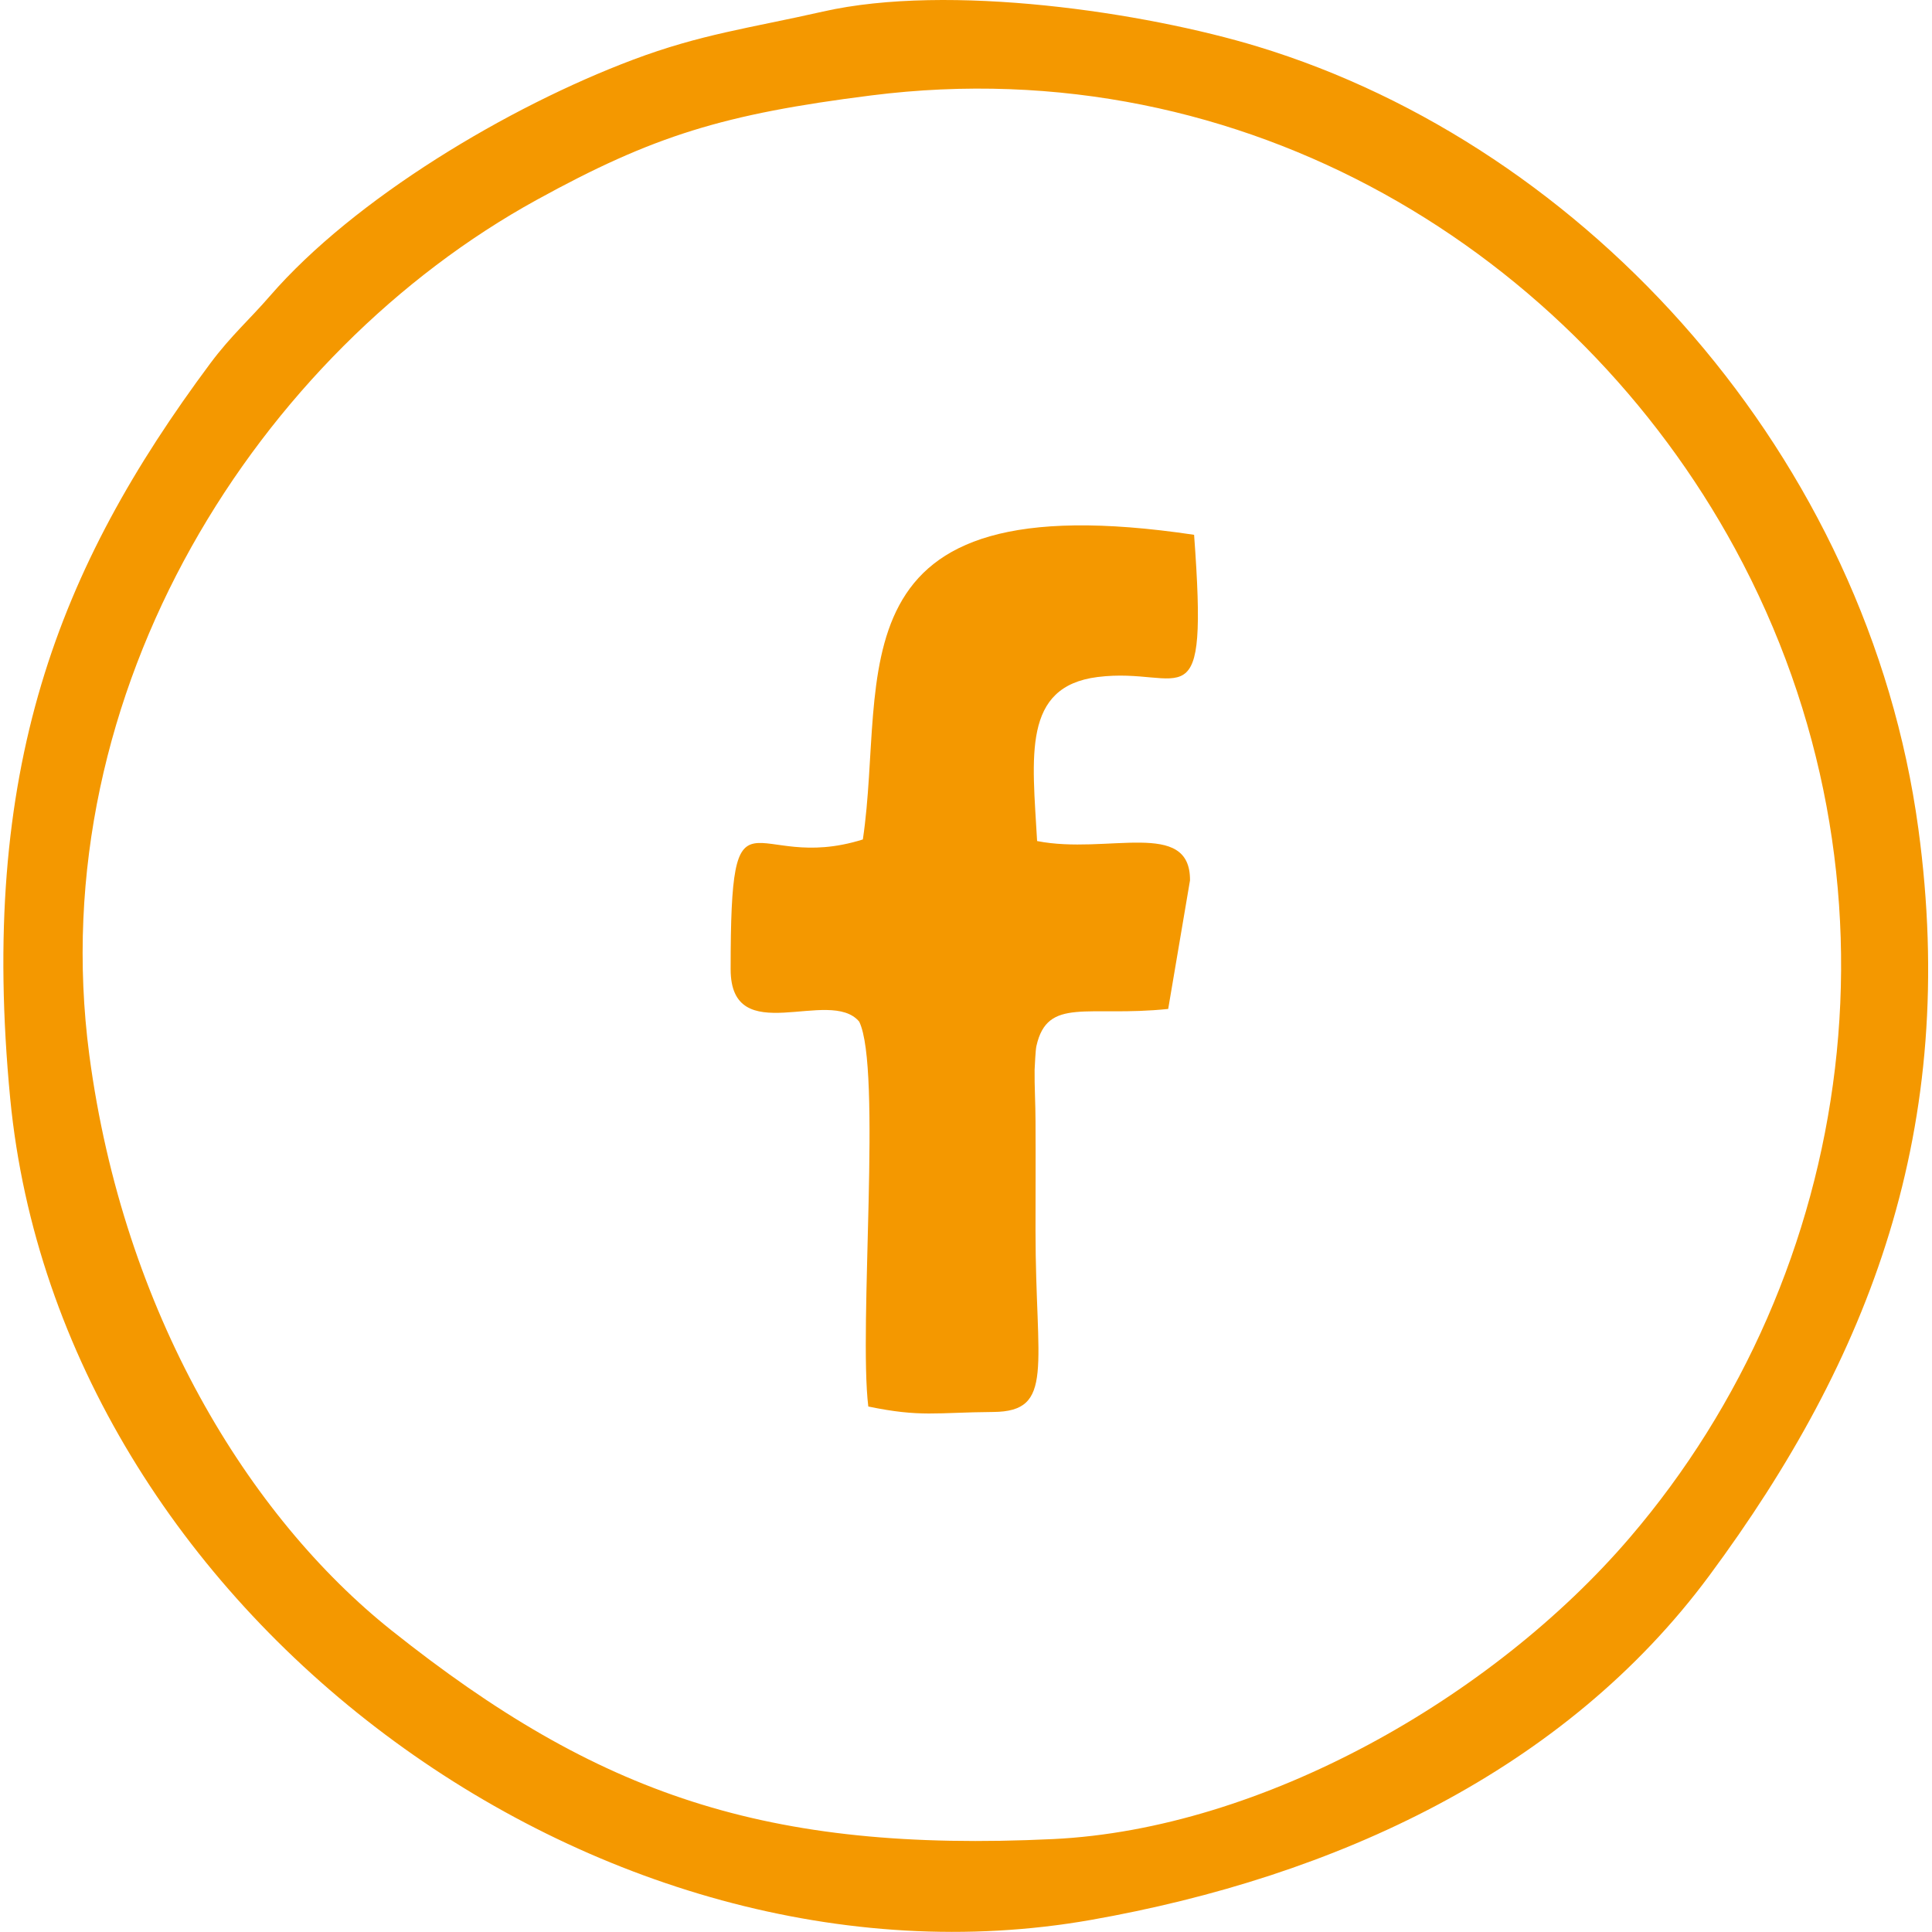
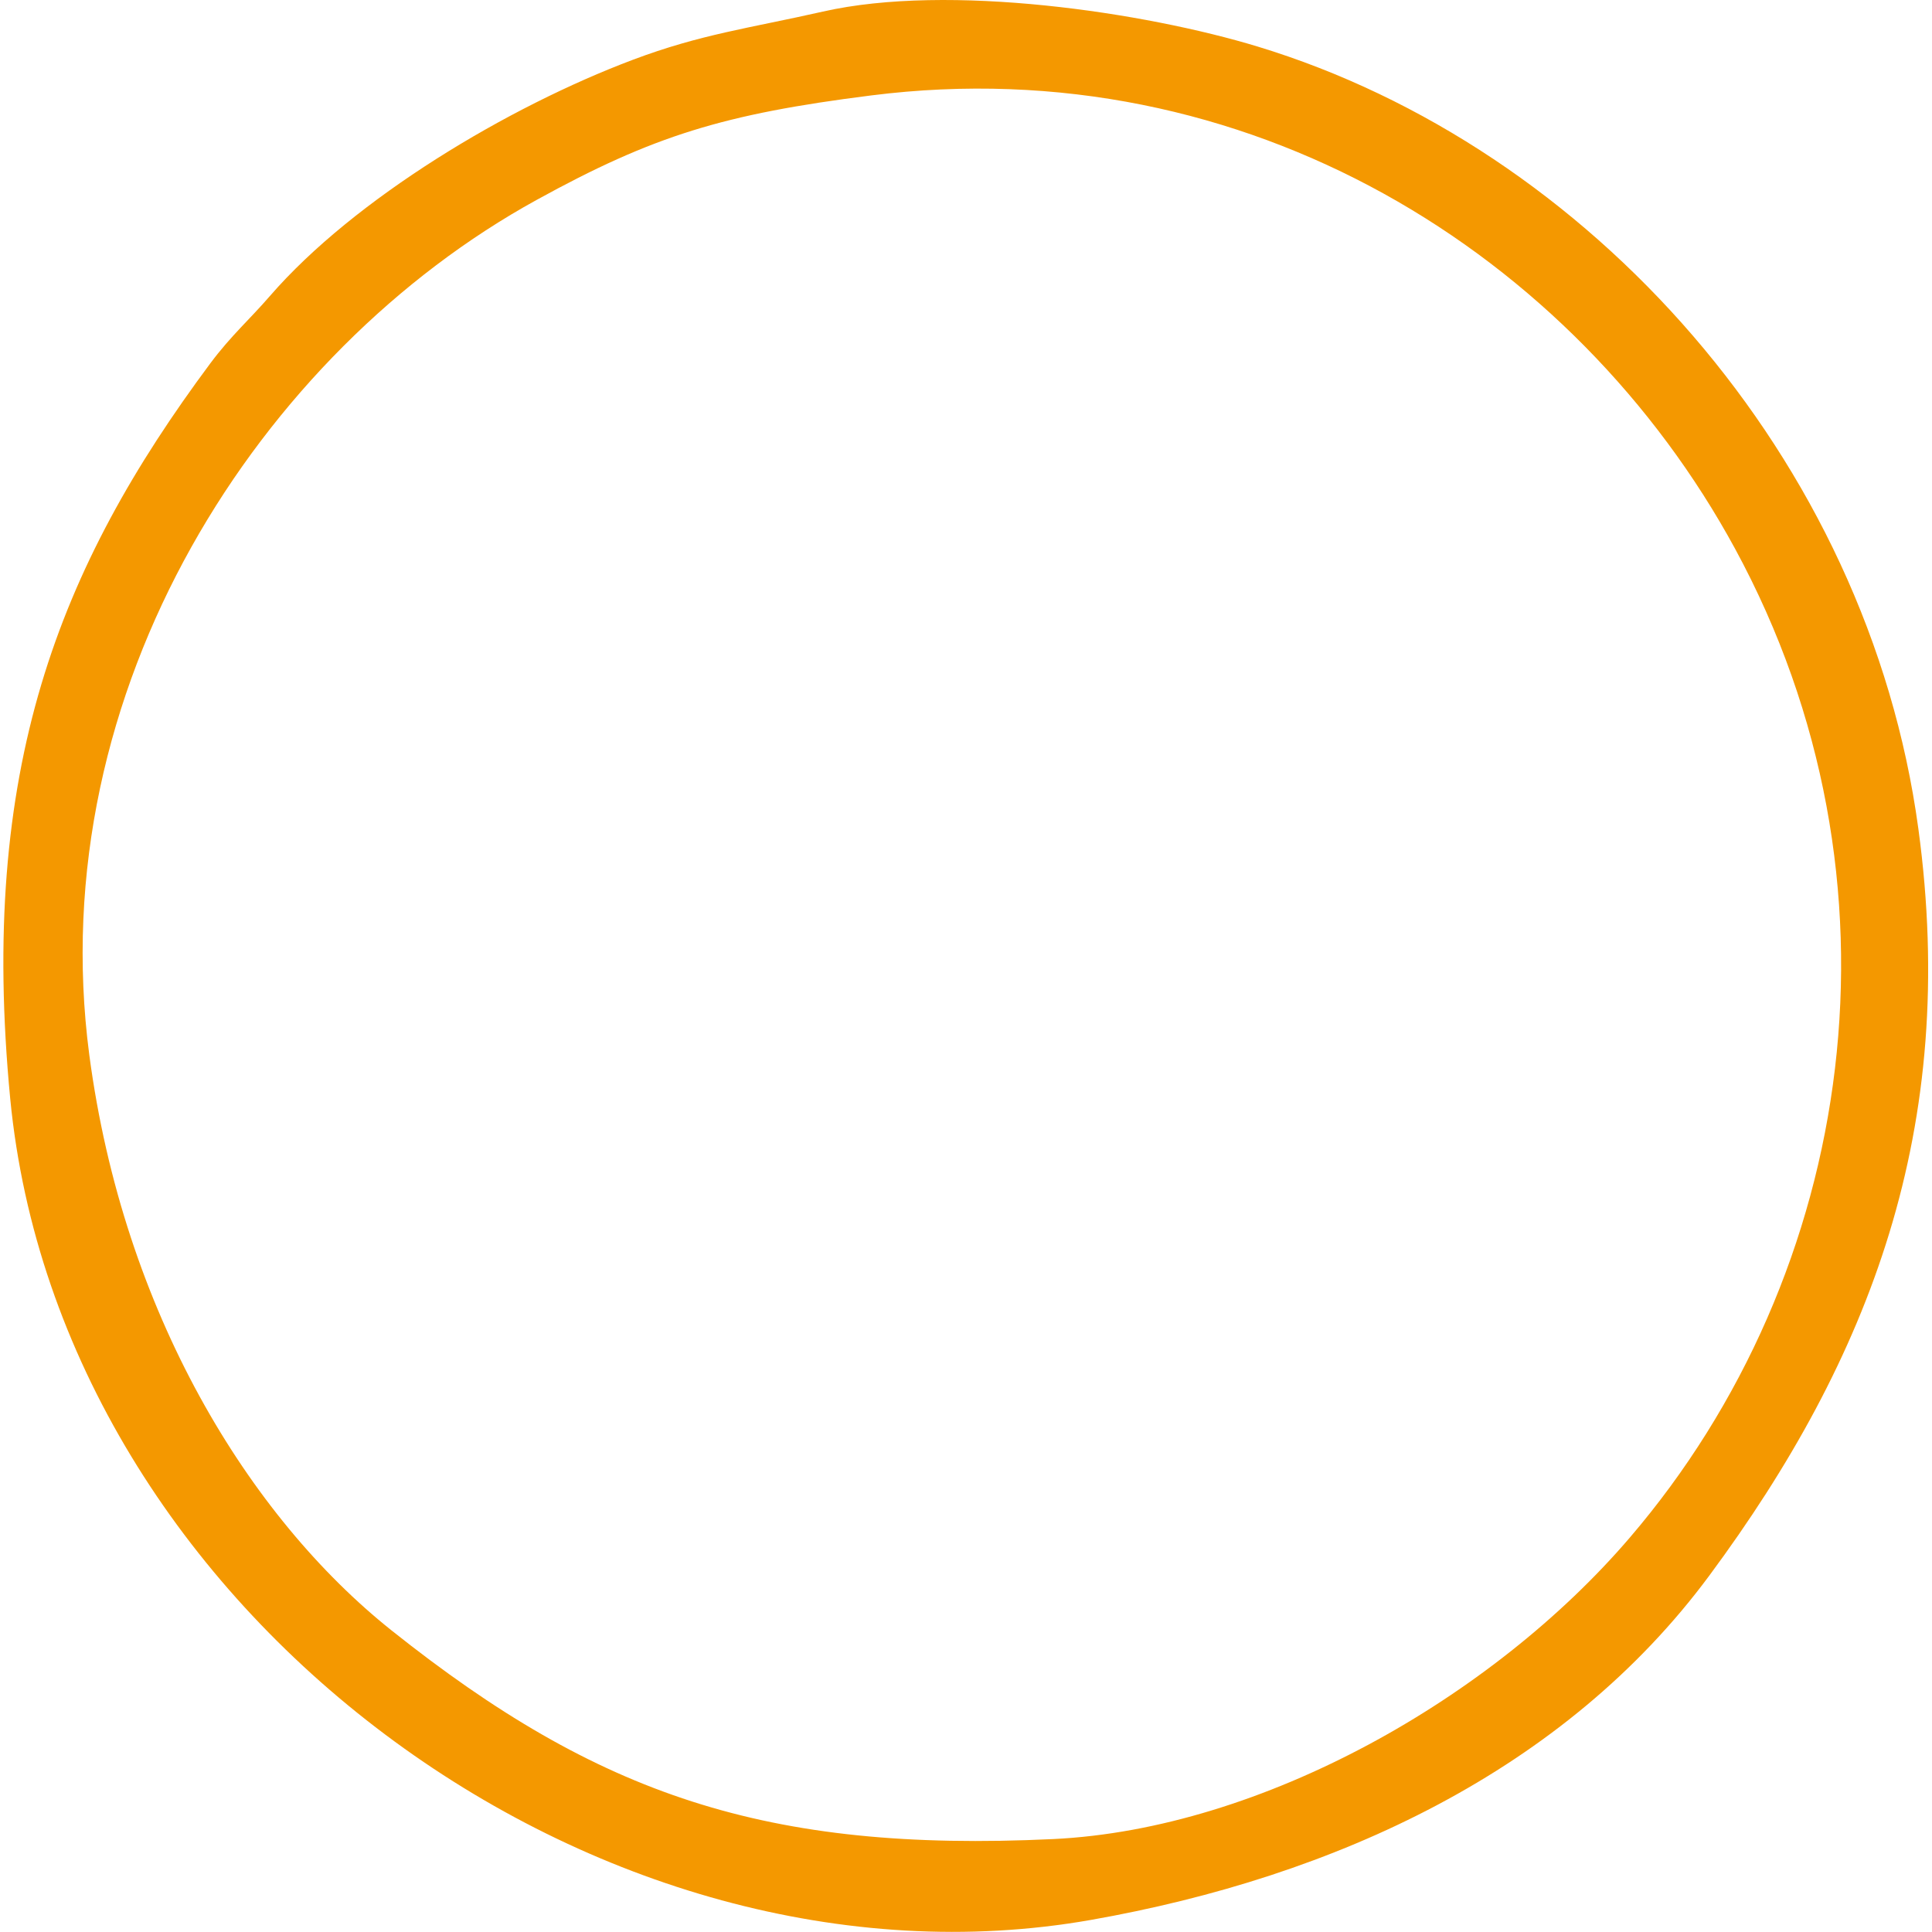
<svg xmlns="http://www.w3.org/2000/svg" version="1.1" id="Ebene_1" x="0px" y="0px" viewBox="0 0 85.04 85.04" style="enable-background:new 0 0 85.04 85.04;" xml:space="preserve">
  <style type="text/css">
	.st0{fill-rule:evenodd;clip-rule:evenodd;fill:#f49800;}
</style>
  <path class="st0" d="M38.35,4.2c16.53-2.09,30.97,6.98,38.02,19.95c7.93,14.6,5.35,31.89-4.64,43.54  c-6.03,7.04-16.17,12.82-25.38,13.26c-12.63,0.6-20.03-1.95-29.11-9.18C10.95,66.76,5.43,57.76,3.93,46.43  C1.81,30.32,11.47,15.48,23.62,8.8C28.76,5.97,31.86,5.02,38.35,4.2L38.35,4.2z M36.22,0.51c-3.22,0.73-5.36,0.99-8.36,2.12  C22.36,4.7,15.6,8.74,11.88,13.03c-0.89,1.03-1.7,1.73-2.62,2.96c-6.71,9.02-10.2,17.9-8.81,32.37  c2.19,22.62,25.95,39.95,47.56,36.15c10.79-1.9,20.88-6.58,27.23-15.16c7.07-9.55,10.99-19.71,9.2-32.87  c-2.22-16.36-14.52-30-29.08-34.43C50.39,0.54,41.78-0.75,36.22,0.51L36.22,0.51z" />
-   <path class="st0" d="M37.98,36.95c-4.95,1.56-5.82-3-5.82,5.71c0,3.57,4.37,0.76,5.66,2.31c1,2.05-0.03,13.43,0.4,16.94  c2.32,0.48,2.97,0.26,5.5,0.24c2.72-0.02,1.86-2,1.86-7.97c0-1.61,0.01-3.22,0-4.83c0-0.71-0.05-1.58-0.04-2.26  c0.01-0.19,0.04-0.89,0.08-1.05c0.49-2.18,2.24-1.26,5.8-1.63l0.96-5.66c0.02-2.73-3.64-1.12-6.73-1.73  c-0.21-3.73-0.66-6.8,2.66-7.22c3.8-0.48,4.88,2.27,4.25-6.26C36.32,21.12,39.05,29.76,37.98,36.95L37.98,36.95z" />
</svg>